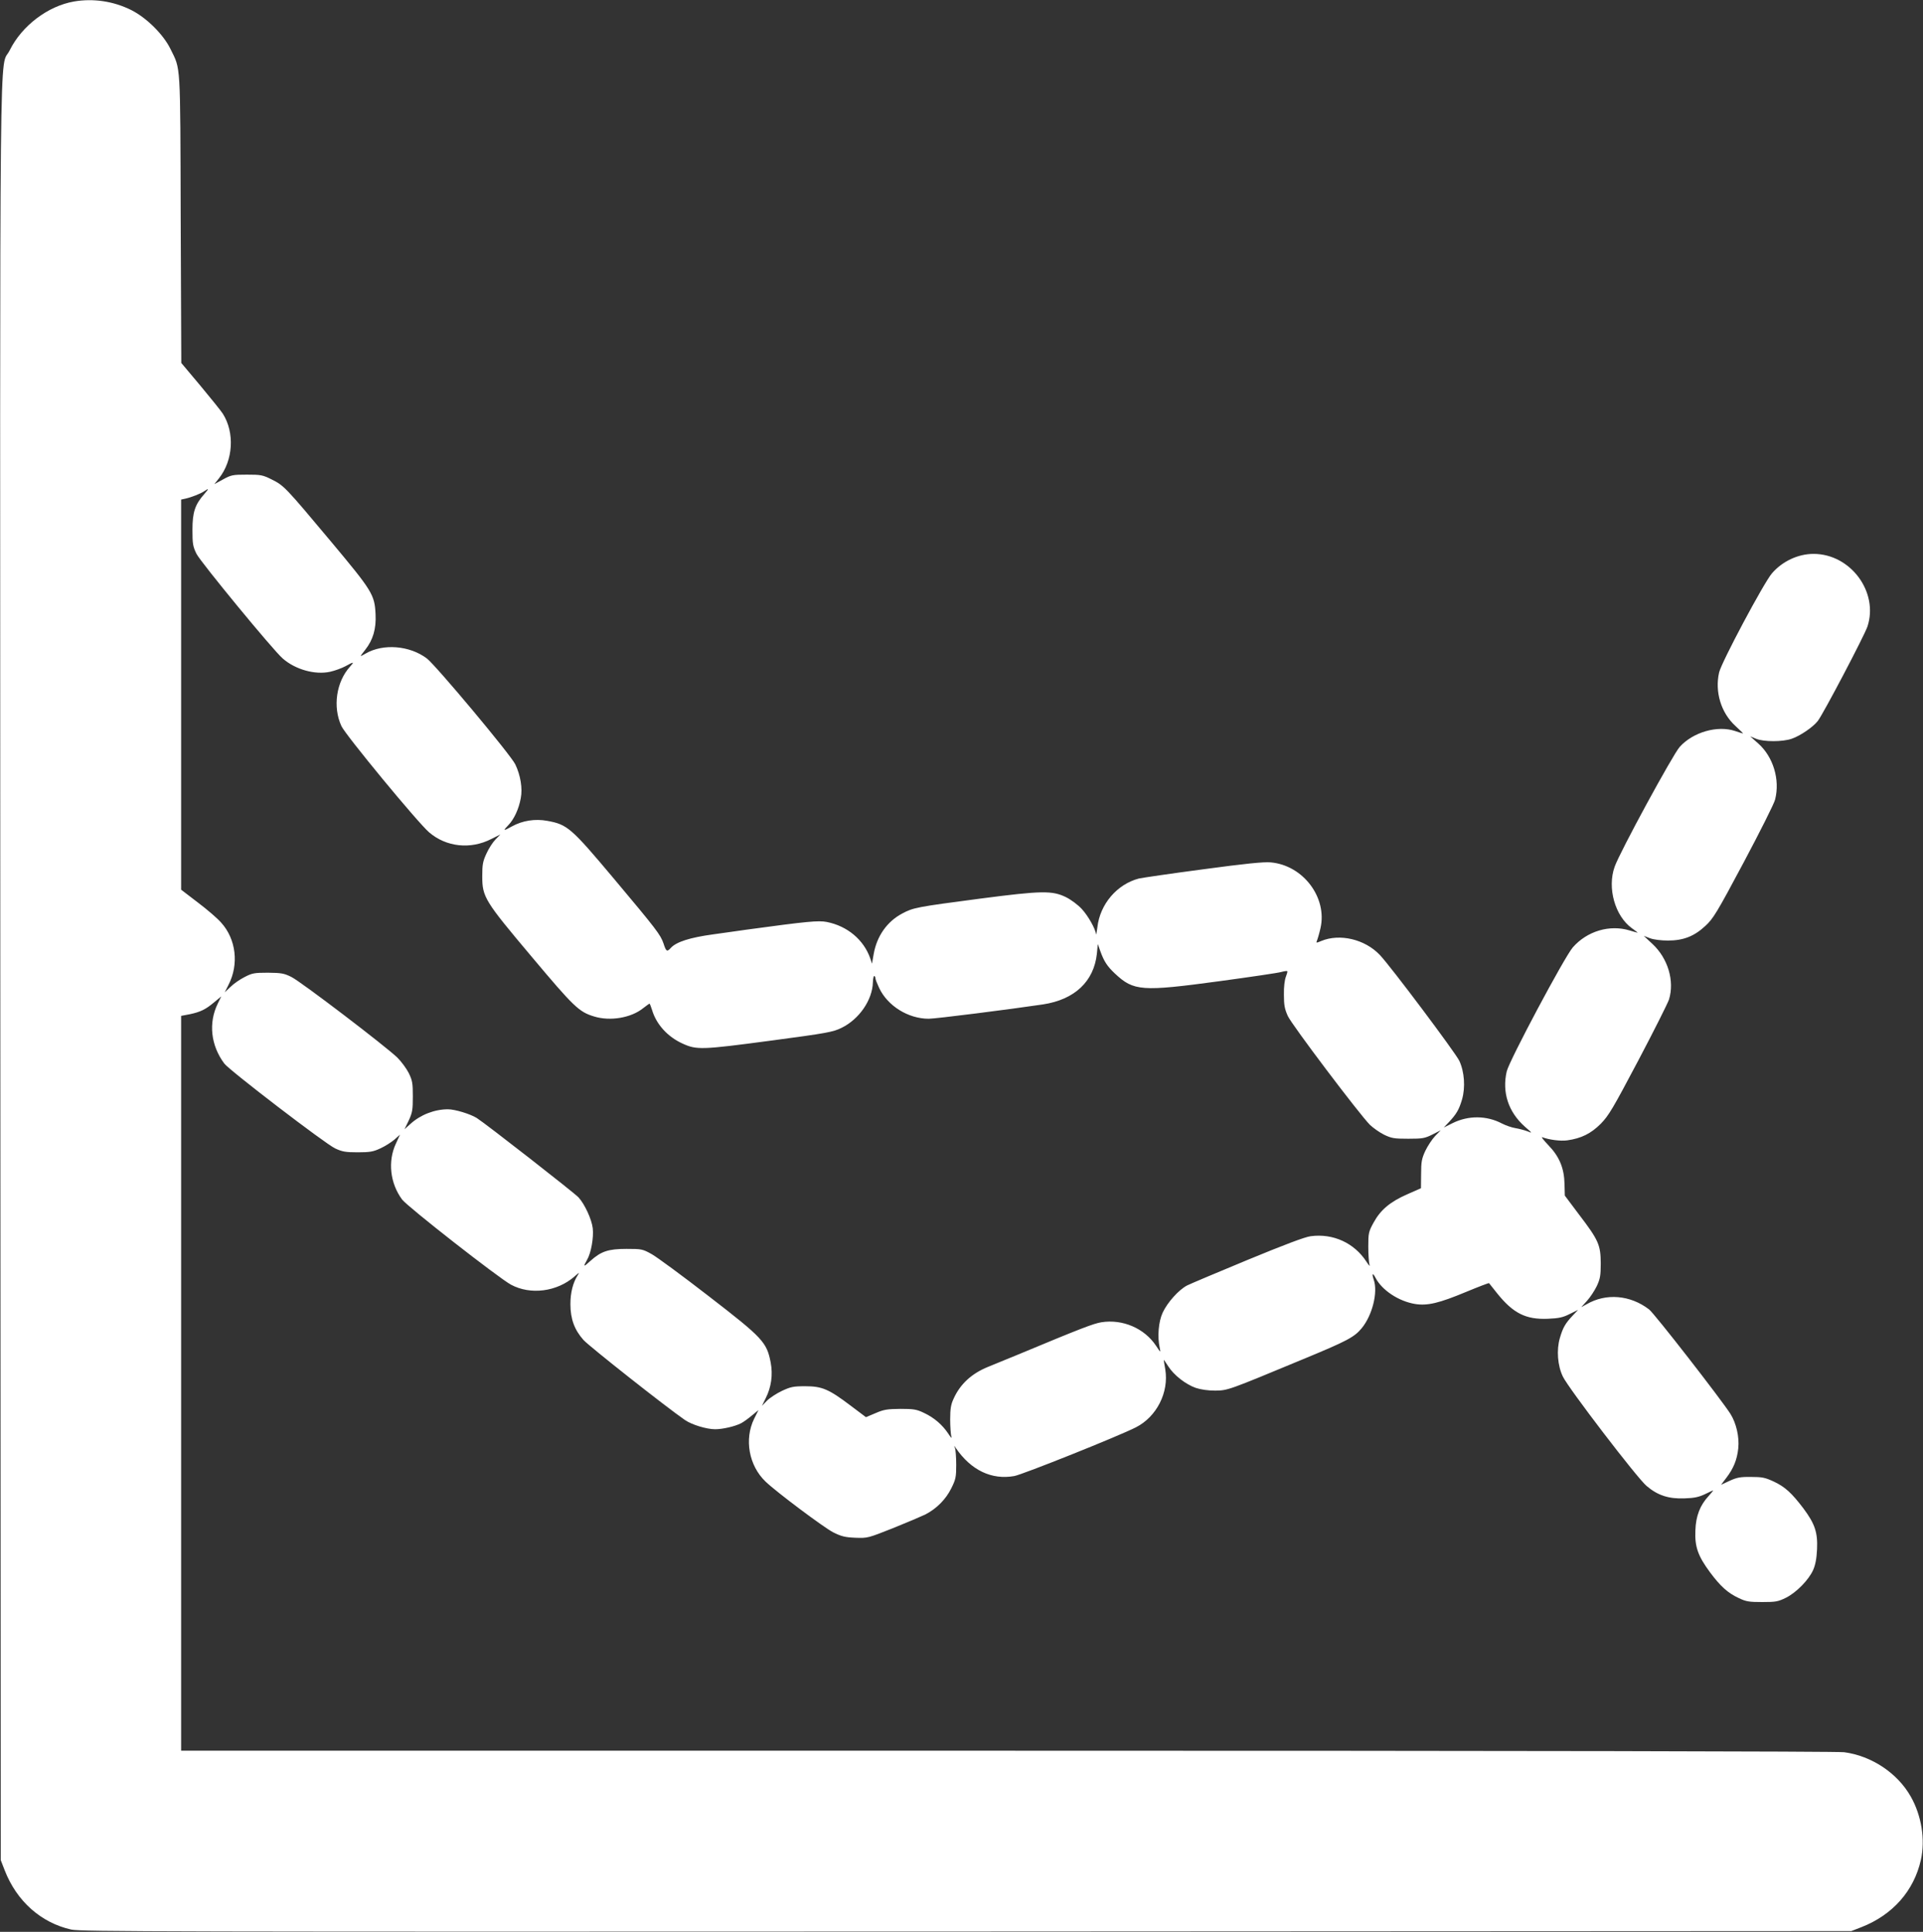
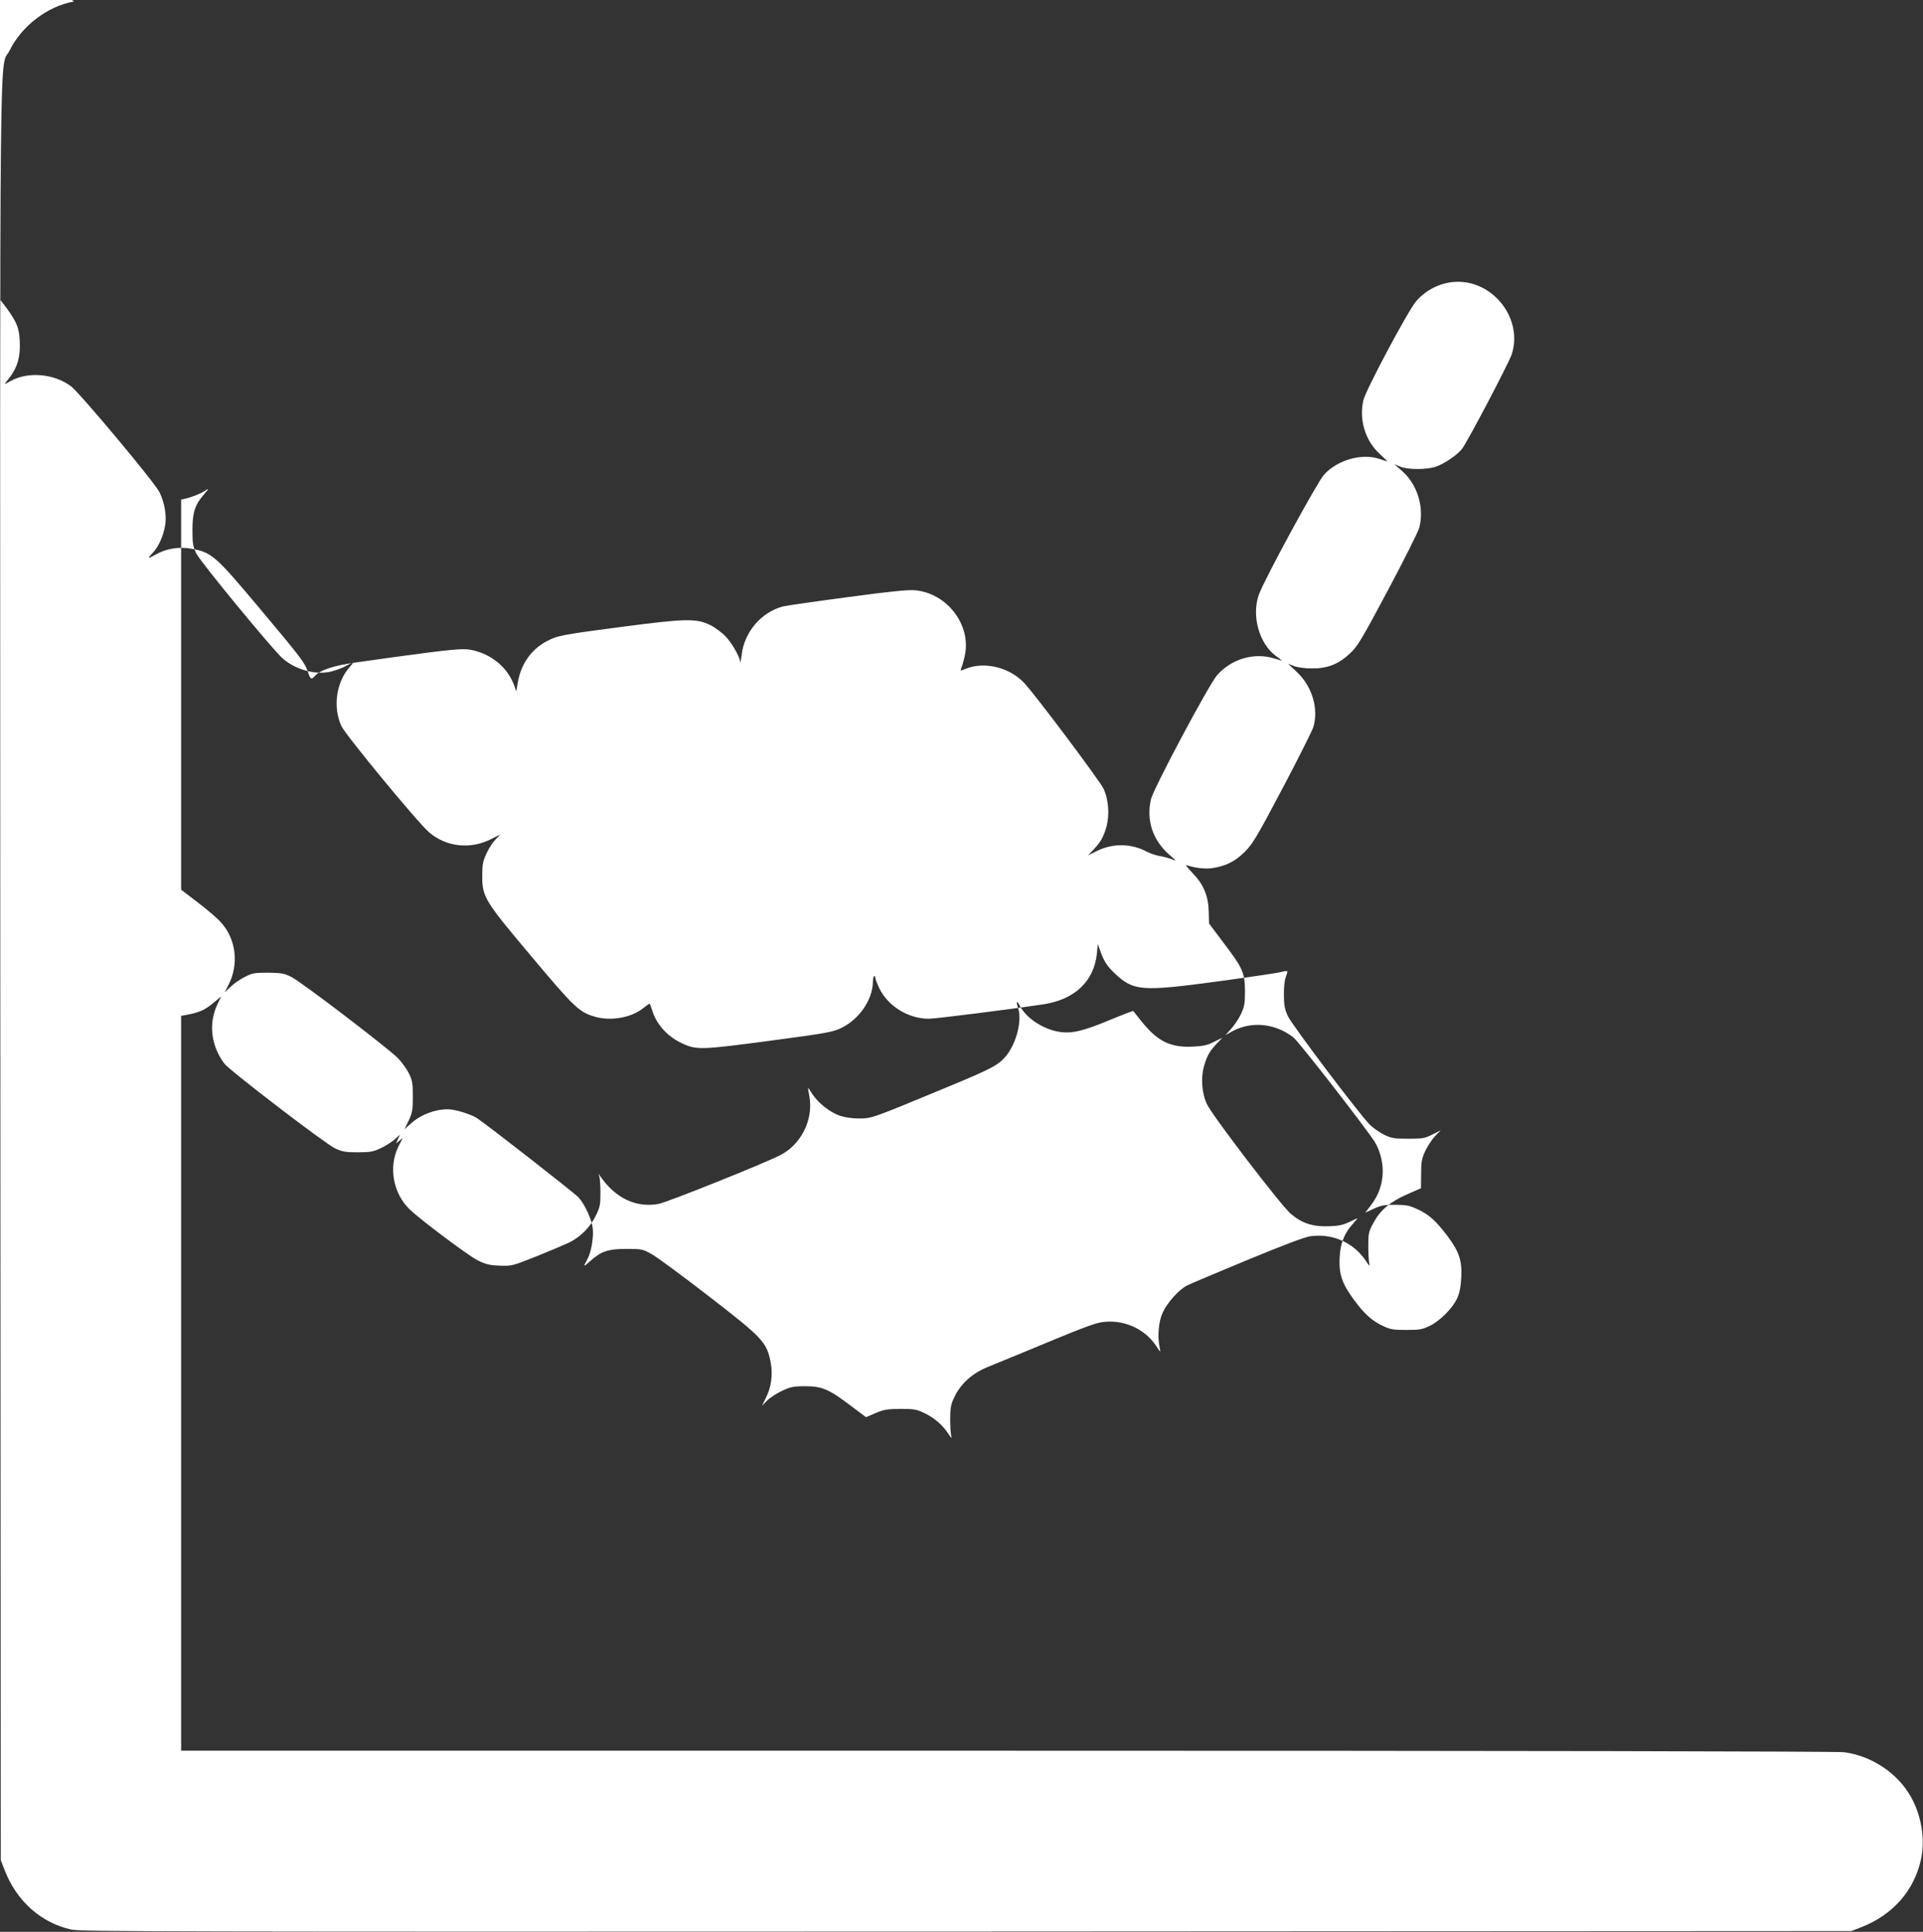
<svg xmlns="http://www.w3.org/2000/svg" version="1.0" width="1274pt" height="1280pt" viewBox="0 0 1274 1280" preserveAspectRatio="xMidYMid meet">
  <rect x="0" y="0" width="1274" height="1280" fill="#333333" stroke="none" />
  <g transform="translate(0,1280) scale(0.1,-0.1)" fill="#ffffff" stroke="none">
-     <path d="M490 12790 c-173 -30 -345 -161 -425 -322 -71 -146 -65 414 -63 -6105 l3 -5888 26 -67 c80 -206 241 -348 441 -393 66 -14 602 -15 5933 -13 l5860 3 67 26 c207 81 348 240 394 446 30 134 4 294 -67 419 -88 156 -260 270 -441 294 -45 6 -2175 10 -5545 10 l-5473 0 0 2434 0 2435 58 11 c70 15 104 31 162 80 l46 38 -23 -47 c-63 -128 -47 -277 43 -398 35 -46 668 -531 734 -562 47 -22 69 -26 150 -26 81 0 103 4 150 26 31 14 73 41 93 58 l37 33 -27 -59 c-55 -117 -39 -263 41 -371 35 -47 637 -518 721 -564 130 -70 305 -47 421 54 33 29 35 30 21 8 -31 -49 -48 -114 -48 -191 0 -98 27 -171 87 -238 37 -41 543 -441 672 -530 45 -31 143 -61 200 -61 50 0 132 19 172 40 14 7 45 29 70 50 l45 37 -29 -58 c-66 -135 -35 -310 76 -416 73 -70 387 -305 448 -336 54 -27 78 -33 147 -36 82 -3 83 -2 250 64 92 37 188 78 213 90 74 38 136 100 172 173 30 60 33 75 33 157 0 49 -4 99 -8 110 -8 19 -7 19 5 1 101 -148 238 -213 388 -186 55 10 693 265 806 323 137 70 219 231 194 384 -6 32 -10 60 -10 62 0 3 13 -16 29 -41 38 -60 117 -121 183 -144 33 -11 81 -18 128 -18 85 1 84 1 585 209 290 120 337 145 386 204 71 86 109 239 80 322 -14 42 -7 49 12 12 43 -82 153 -155 262 -173 82 -13 158 5 338 80 82 34 150 60 152 58 1 -2 26 -32 54 -68 106 -132 190 -174 336 -168 73 3 100 9 145 32 l55 27 -36 -38 c-49 -52 -65 -80 -85 -149 -23 -79 -15 -183 20 -255 36 -76 494 -675 555 -725 74 -63 147 -86 251 -82 67 2 96 9 138 29 28 14 52 25 52 23 0 -1 -14 -18 -30 -36 -57 -61 -85 -133 -88 -228 -5 -108 17 -170 97 -278 70 -94 118 -137 191 -171 48 -23 68 -26 155 -26 91 0 105 3 158 29 69 35 150 118 179 183 15 34 23 75 26 138 5 111 -14 168 -90 270 -78 103 -122 143 -196 178 -58 27 -78 31 -152 31 -71 1 -94 -4 -142 -26 l-56 -26 35 46 c48 63 71 120 79 195 8 76 -13 167 -52 229 -59 93 -505 667 -539 692 -125 96 -286 109 -414 34 l-35 -19 38 42 c21 23 50 67 65 98 22 48 26 69 26 151 -1 121 -14 152 -142 320 l-96 128 -2 75 c-2 107 -34 184 -108 260 -31 33 -49 56 -40 52 46 -17 120 -27 165 -21 94 13 158 45 223 110 53 54 81 102 248 418 104 197 195 379 204 405 38 123 -7 273 -109 368 l-58 54 42 -16 c25 -9 74 -15 118 -15 102 0 174 28 248 97 52 48 75 85 254 421 108 203 202 390 208 416 34 133 -13 285 -113 373 l-52 46 39 -16 c50 -21 176 -21 236 0 58 20 142 78 173 118 38 50 309 566 329 626 75 228 -112 481 -357 481 -103 0 -207 -49 -276 -129 -54 -63 -335 -590 -350 -657 -29 -129 13 -267 108 -354 30 -28 53 -50 51 -50 -3 0 -26 7 -52 16 -117 40 -280 -7 -368 -105 -45 -50 -397 -697 -431 -794 -50 -140 2 -326 114 -407 23 -16 40 -30 38 -30 -2 0 -26 7 -53 15 -132 40 -281 -4 -376 -112 -55 -63 -421 -750 -438 -822 -32 -139 11 -269 120 -366 51 -44 51 -45 18 -31 -19 7 -55 17 -80 21 -25 4 -65 18 -90 31 -101 53 -221 54 -325 3 l-60 -30 36 38 c48 52 65 80 85 148 23 80 16 183 -18 256 -25 53 -456 628 -527 702 -99 104 -265 143 -388 92 -33 -14 -35 -14 -28 3 4 9 15 46 23 81 47 203 -114 418 -330 437 -46 4 -167 -8 -448 -46 -212 -28 -403 -56 -425 -61 -145 -38 -258 -170 -275 -324 -4 -33 -8 -53 -9 -45 -3 35 -53 123 -95 168 -25 27 -71 61 -103 77 -92 45 -160 44 -568 -9 -426 -56 -445 -60 -518 -99 -100 -53 -168 -149 -189 -269 l-11 -63 -12 36 c-43 122 -151 213 -287 240 -55 11 -129 4 -533 -51 -38 -6 -137 -19 -220 -31 -154 -21 -245 -50 -281 -90 -25 -28 -31 -24 -48 29 -20 59 -48 95 -329 430 -283 337 -308 359 -441 383 -81 15 -165 2 -235 -37 -57 -32 -61 -30 -23 9 37 38 69 106 82 178 13 65 -2 153 -36 224 -29 62 -527 657 -586 702 -114 86 -289 100 -405 33 -18 -11 -33 -18 -33 -16 0 2 13 20 30 41 51 65 73 138 68 235 -6 130 -22 155 -298 485 -298 356 -309 368 -390 408 -60 30 -72 32 -165 32 -93 0 -104 -2 -158 -32 l-57 -31 30 38 c95 119 106 303 26 429 -13 20 -80 103 -149 186 l-126 150 -4 955 c-3 1054 1 985 -68 1126 -47 96 -158 206 -259 257 -118 59 -252 79 -380 57z m863 -3264 c-61 -69 -78 -120 -78 -236 0 -94 3 -111 27 -160 28 -55 507 -638 571 -693 83 -73 214 -110 314 -88 32 7 78 24 102 37 56 31 60 30 30 -3 -91 -100 -116 -267 -57 -394 27 -59 507 -641 581 -704 113 -97 274 -115 412 -44 l60 30 -32 -33 c-18 -18 -45 -60 -60 -93 -24 -52 -28 -72 -28 -150 0 -139 15 -163 329 -536 278 -331 312 -364 412 -394 107 -33 246 -9 325 55 21 16 40 30 42 30 2 0 10 -19 17 -42 28 -95 103 -178 203 -223 92 -42 127 -41 577 19 384 51 419 58 476 86 116 57 204 184 207 302 1 25 5 44 10 41 4 -2 7 -10 7 -16 0 -7 11 -34 24 -62 56 -120 193 -205 329 -205 46 0 536 62 757 95 210 32 337 152 357 336 l6 64 16 -45 c25 -70 46 -102 98 -151 124 -116 176 -120 693 -50 206 28 390 55 409 61 19 5 37 8 39 5 3 -2 -2 -19 -9 -37 -8 -20 -14 -67 -13 -118 0 -70 5 -95 26 -142 27 -59 475 -652 544 -721 21 -20 63 -50 93 -65 50 -24 67 -27 161 -27 96 0 110 3 160 28 l55 28 -37 -38 c-20 -21 -49 -65 -65 -98 -24 -52 -28 -73 -28 -154 l-1 -94 -93 -41 c-113 -50 -176 -104 -221 -187 -33 -60 -35 -70 -35 -159 0 -52 4 -106 8 -120 5 -14 -4 -5 -20 20 -81 125 -222 189 -370 169 -39 -5 -178 -58 -418 -157 -198 -82 -378 -158 -400 -169 -56 -29 -131 -113 -162 -180 -28 -60 -36 -160 -20 -232 7 -35 7 -35 -24 12 -77 116 -221 178 -362 156 -53 -9 -130 -38 -552 -214 -88 -36 -178 -73 -200 -82 -108 -44 -184 -114 -227 -210 -18 -38 -23 -67 -23 -138 0 -49 4 -101 8 -115 5 -14 -4 -5 -20 20 -39 59 -94 107 -163 139 -48 23 -68 26 -155 26 -86 -1 -109 -4 -164 -28 l-64 -27 -101 76 c-144 109 -189 129 -301 129 -80 0 -97 -4 -155 -31 -36 -17 -80 -46 -99 -65 l-33 -34 25 51 c37 73 48 155 33 235 -26 136 -51 163 -411 441 -173 134 -343 259 -377 278 -61 34 -67 35 -168 35 -120 0 -168 -16 -239 -80 -46 -42 -49 -41 -22 7 27 45 45 148 38 210 -7 59 -53 159 -94 204 -26 29 -613 487 -674 526 -43 27 -145 58 -191 58 -89 0 -182 -36 -249 -97 l-39 -35 28 58 c24 52 27 71 27 159 0 88 -3 106 -27 155 -15 30 -49 76 -75 102 -76 74 -642 506 -703 535 -48 24 -67 27 -155 28 -91 0 -105 -3 -155 -29 -30 -15 -72 -44 -93 -65 l-38 -36 25 50 c70 136 50 303 -49 412 -23 27 -93 87 -154 133 l-111 85 0 1292 0 1293 28 6 c40 9 102 33 126 50 31 21 31 17 -1 -20z" />
+     <path d="M490 12790 c-173 -30 -345 -161 -425 -322 -71 -146 -65 414 -63 -6105 l3 -5888 26 -67 c80 -206 241 -348 441 -393 66 -14 602 -15 5933 -13 l5860 3 67 26 c207 81 348 240 394 446 30 134 4 294 -67 419 -88 156 -260 270 -441 294 -45 6 -2175 10 -5545 10 l-5473 0 0 2434 0 2435 58 11 c70 15 104 31 162 80 l46 38 -23 -47 c-63 -128 -47 -277 43 -398 35 -46 668 -531 734 -562 47 -22 69 -26 150 -26 81 0 103 4 150 26 31 14 73 41 93 58 l37 33 -27 -59 l45 37 -29 -58 c-66 -135 -35 -310 76 -416 73 -70 387 -305 448 -336 54 -27 78 -33 147 -36 82 -3 83 -2 250 64 92 37 188 78 213 90 74 38 136 100 172 173 30 60 33 75 33 157 0 49 -4 99 -8 110 -8 19 -7 19 5 1 101 -148 238 -213 388 -186 55 10 693 265 806 323 137 70 219 231 194 384 -6 32 -10 60 -10 62 0 3 13 -16 29 -41 38 -60 117 -121 183 -144 33 -11 81 -18 128 -18 85 1 84 1 585 209 290 120 337 145 386 204 71 86 109 239 80 322 -14 42 -7 49 12 12 43 -82 153 -155 262 -173 82 -13 158 5 338 80 82 34 150 60 152 58 1 -2 26 -32 54 -68 106 -132 190 -174 336 -168 73 3 100 9 145 32 l55 27 -36 -38 c-49 -52 -65 -80 -85 -149 -23 -79 -15 -183 20 -255 36 -76 494 -675 555 -725 74 -63 147 -86 251 -82 67 2 96 9 138 29 28 14 52 25 52 23 0 -1 -14 -18 -30 -36 -57 -61 -85 -133 -88 -228 -5 -108 17 -170 97 -278 70 -94 118 -137 191 -171 48 -23 68 -26 155 -26 91 0 105 3 158 29 69 35 150 118 179 183 15 34 23 75 26 138 5 111 -14 168 -90 270 -78 103 -122 143 -196 178 -58 27 -78 31 -152 31 -71 1 -94 -4 -142 -26 l-56 -26 35 46 c48 63 71 120 79 195 8 76 -13 167 -52 229 -59 93 -505 667 -539 692 -125 96 -286 109 -414 34 l-35 -19 38 42 c21 23 50 67 65 98 22 48 26 69 26 151 -1 121 -14 152 -142 320 l-96 128 -2 75 c-2 107 -34 184 -108 260 -31 33 -49 56 -40 52 46 -17 120 -27 165 -21 94 13 158 45 223 110 53 54 81 102 248 418 104 197 195 379 204 405 38 123 -7 273 -109 368 l-58 54 42 -16 c25 -9 74 -15 118 -15 102 0 174 28 248 97 52 48 75 85 254 421 108 203 202 390 208 416 34 133 -13 285 -113 373 l-52 46 39 -16 c50 -21 176 -21 236 0 58 20 142 78 173 118 38 50 309 566 329 626 75 228 -112 481 -357 481 -103 0 -207 -49 -276 -129 -54 -63 -335 -590 -350 -657 -29 -129 13 -267 108 -354 30 -28 53 -50 51 -50 -3 0 -26 7 -52 16 -117 40 -280 -7 -368 -105 -45 -50 -397 -697 -431 -794 -50 -140 2 -326 114 -407 23 -16 40 -30 38 -30 -2 0 -26 7 -53 15 -132 40 -281 -4 -376 -112 -55 -63 -421 -750 -438 -822 -32 -139 11 -269 120 -366 51 -44 51 -45 18 -31 -19 7 -55 17 -80 21 -25 4 -65 18 -90 31 -101 53 -221 54 -325 3 l-60 -30 36 38 c48 52 65 80 85 148 23 80 16 183 -18 256 -25 53 -456 628 -527 702 -99 104 -265 143 -388 92 -33 -14 -35 -14 -28 3 4 9 15 46 23 81 47 203 -114 418 -330 437 -46 4 -167 -8 -448 -46 -212 -28 -403 -56 -425 -61 -145 -38 -258 -170 -275 -324 -4 -33 -8 -53 -9 -45 -3 35 -53 123 -95 168 -25 27 -71 61 -103 77 -92 45 -160 44 -568 -9 -426 -56 -445 -60 -518 -99 -100 -53 -168 -149 -189 -269 l-11 -63 -12 36 c-43 122 -151 213 -287 240 -55 11 -129 4 -533 -51 -38 -6 -137 -19 -220 -31 -154 -21 -245 -50 -281 -90 -25 -28 -31 -24 -48 29 -20 59 -48 95 -329 430 -283 337 -308 359 -441 383 -81 15 -165 2 -235 -37 -57 -32 -61 -30 -23 9 37 38 69 106 82 178 13 65 -2 153 -36 224 -29 62 -527 657 -586 702 -114 86 -289 100 -405 33 -18 -11 -33 -18 -33 -16 0 2 13 20 30 41 51 65 73 138 68 235 -6 130 -22 155 -298 485 -298 356 -309 368 -390 408 -60 30 -72 32 -165 32 -93 0 -104 -2 -158 -32 l-57 -31 30 38 c95 119 106 303 26 429 -13 20 -80 103 -149 186 l-126 150 -4 955 c-3 1054 1 985 -68 1126 -47 96 -158 206 -259 257 -118 59 -252 79 -380 57z m863 -3264 c-61 -69 -78 -120 -78 -236 0 -94 3 -111 27 -160 28 -55 507 -638 571 -693 83 -73 214 -110 314 -88 32 7 78 24 102 37 56 31 60 30 30 -3 -91 -100 -116 -267 -57 -394 27 -59 507 -641 581 -704 113 -97 274 -115 412 -44 l60 30 -32 -33 c-18 -18 -45 -60 -60 -93 -24 -52 -28 -72 -28 -150 0 -139 15 -163 329 -536 278 -331 312 -364 412 -394 107 -33 246 -9 325 55 21 16 40 30 42 30 2 0 10 -19 17 -42 28 -95 103 -178 203 -223 92 -42 127 -41 577 19 384 51 419 58 476 86 116 57 204 184 207 302 1 25 5 44 10 41 4 -2 7 -10 7 -16 0 -7 11 -34 24 -62 56 -120 193 -205 329 -205 46 0 536 62 757 95 210 32 337 152 357 336 l6 64 16 -45 c25 -70 46 -102 98 -151 124 -116 176 -120 693 -50 206 28 390 55 409 61 19 5 37 8 39 5 3 -2 -2 -19 -9 -37 -8 -20 -14 -67 -13 -118 0 -70 5 -95 26 -142 27 -59 475 -652 544 -721 21 -20 63 -50 93 -65 50 -24 67 -27 161 -27 96 0 110 3 160 28 l55 28 -37 -38 c-20 -21 -49 -65 -65 -98 -24 -52 -28 -73 -28 -154 l-1 -94 -93 -41 c-113 -50 -176 -104 -221 -187 -33 -60 -35 -70 -35 -159 0 -52 4 -106 8 -120 5 -14 -4 -5 -20 20 -81 125 -222 189 -370 169 -39 -5 -178 -58 -418 -157 -198 -82 -378 -158 -400 -169 -56 -29 -131 -113 -162 -180 -28 -60 -36 -160 -20 -232 7 -35 7 -35 -24 12 -77 116 -221 178 -362 156 -53 -9 -130 -38 -552 -214 -88 -36 -178 -73 -200 -82 -108 -44 -184 -114 -227 -210 -18 -38 -23 -67 -23 -138 0 -49 4 -101 8 -115 5 -14 -4 -5 -20 20 -39 59 -94 107 -163 139 -48 23 -68 26 -155 26 -86 -1 -109 -4 -164 -28 l-64 -27 -101 76 c-144 109 -189 129 -301 129 -80 0 -97 -4 -155 -31 -36 -17 -80 -46 -99 -65 l-33 -34 25 51 c37 73 48 155 33 235 -26 136 -51 163 -411 441 -173 134 -343 259 -377 278 -61 34 -67 35 -168 35 -120 0 -168 -16 -239 -80 -46 -42 -49 -41 -22 7 27 45 45 148 38 210 -7 59 -53 159 -94 204 -26 29 -613 487 -674 526 -43 27 -145 58 -191 58 -89 0 -182 -36 -249 -97 l-39 -35 28 58 c24 52 27 71 27 159 0 88 -3 106 -27 155 -15 30 -49 76 -75 102 -76 74 -642 506 -703 535 -48 24 -67 27 -155 28 -91 0 -105 -3 -155 -29 -30 -15 -72 -44 -93 -65 l-38 -36 25 50 c70 136 50 303 -49 412 -23 27 -93 87 -154 133 l-111 85 0 1292 0 1293 28 6 c40 9 102 33 126 50 31 21 31 17 -1 -20z" />
  </g>
</svg>